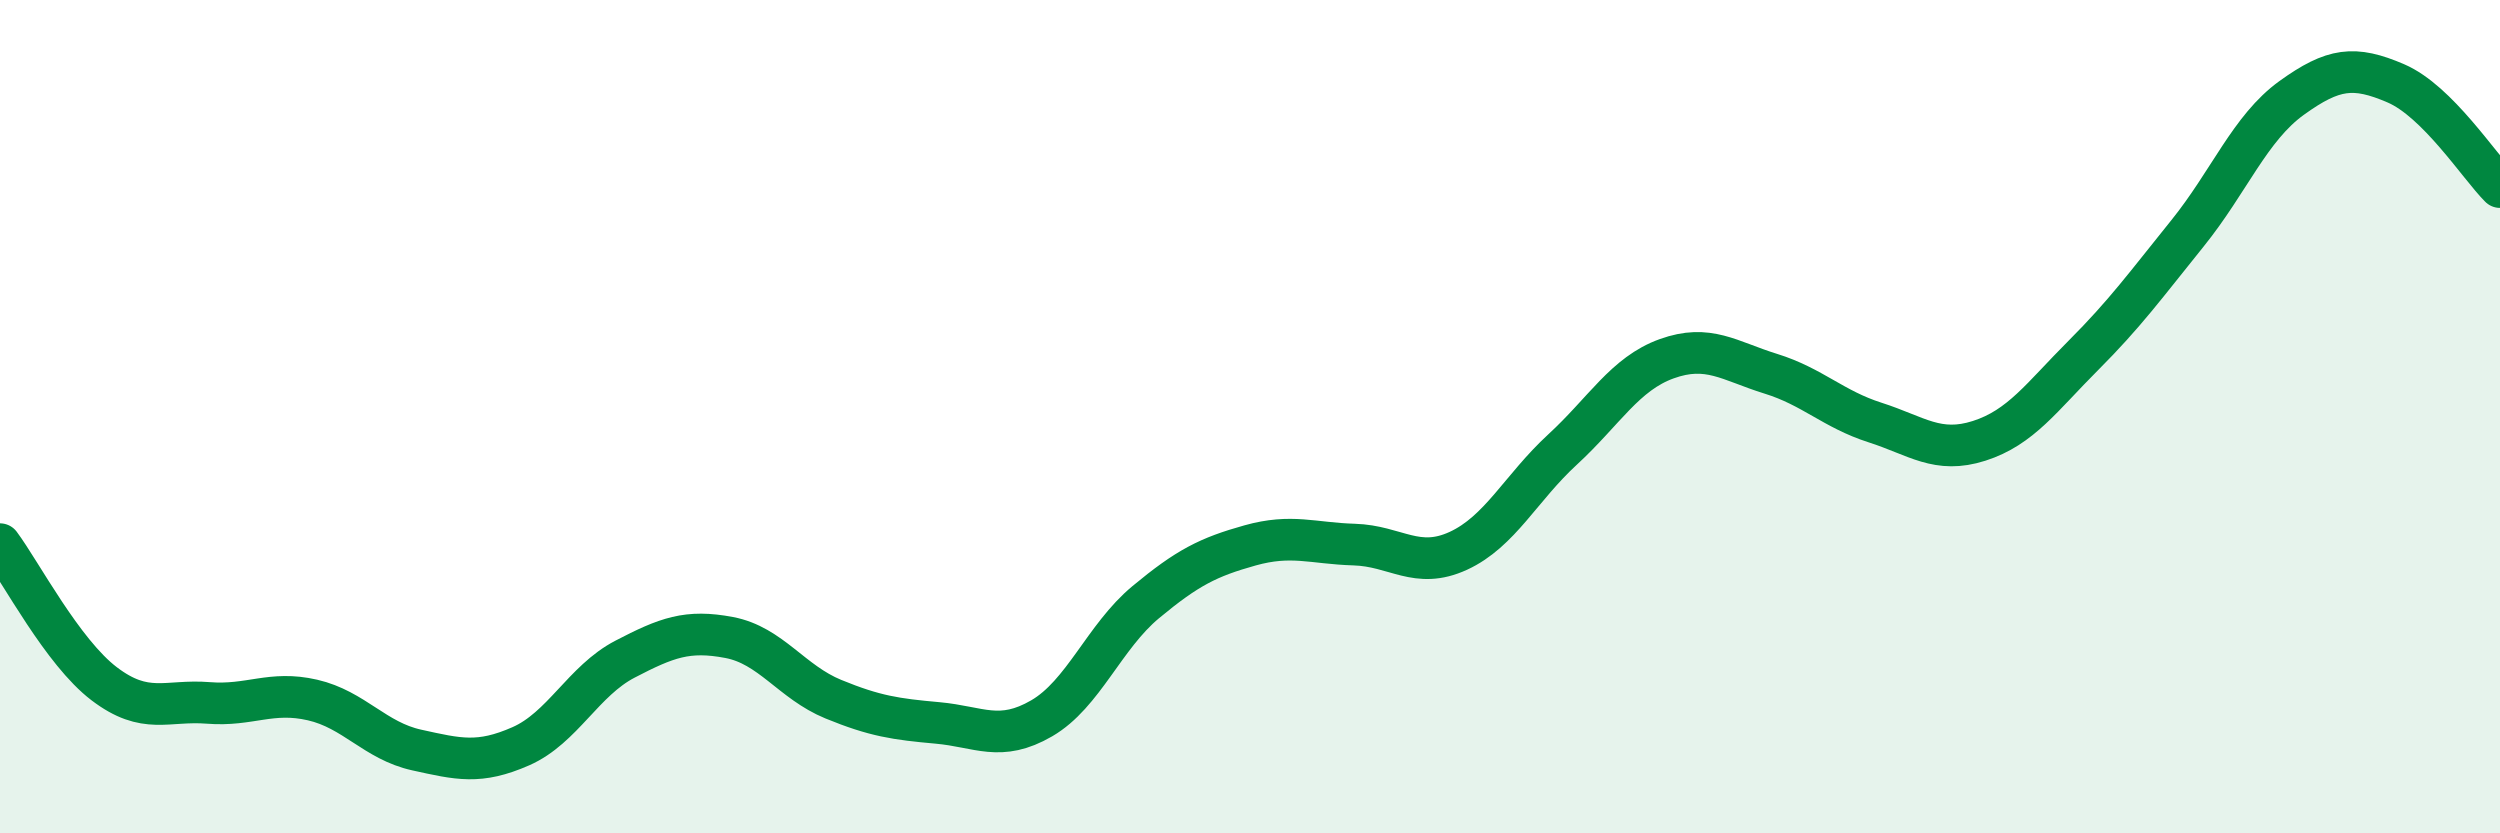
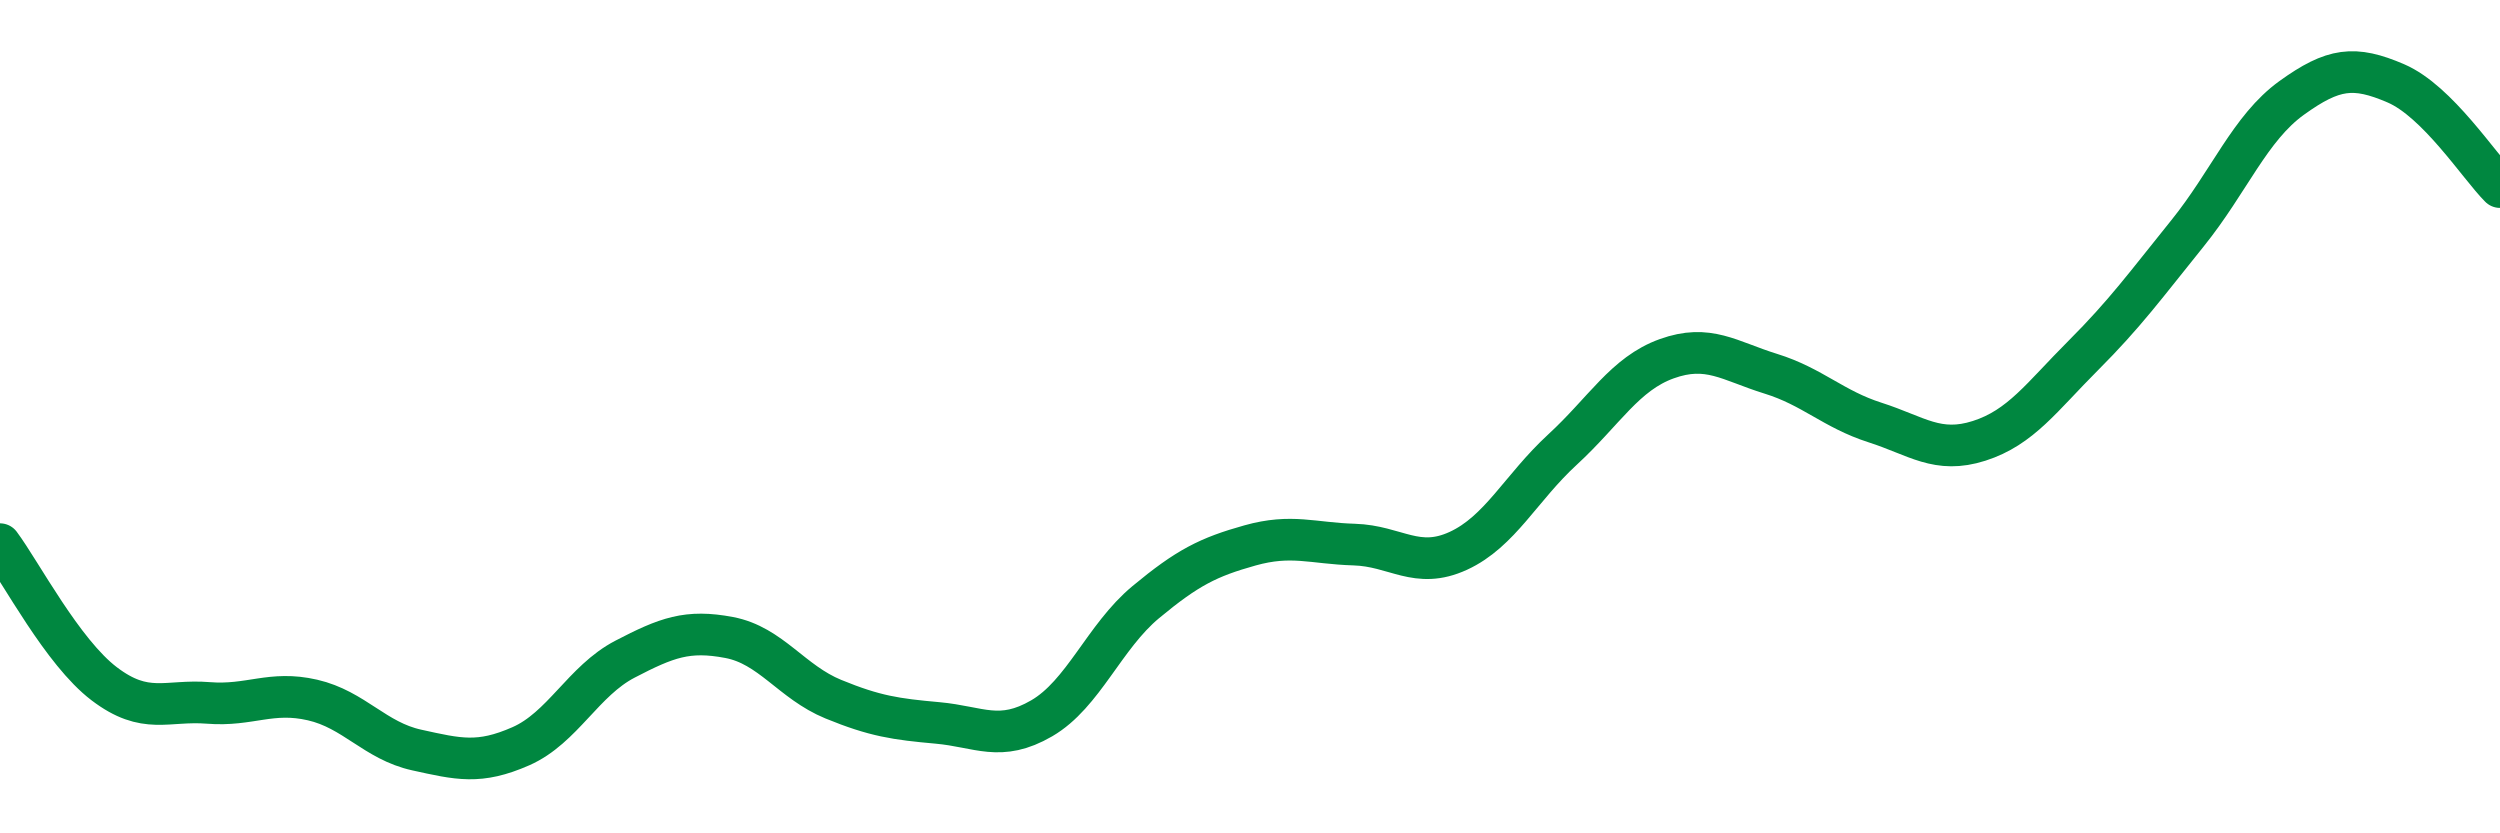
<svg xmlns="http://www.w3.org/2000/svg" width="60" height="20" viewBox="0 0 60 20">
-   <path d="M 0,13.06 C 0.5,13.73 1.5,15.65 2.5,16.41 C 3.5,17.17 4,16.79 5,16.87 C 6,16.95 6.5,16.57 7.5,16.8 C 8.5,17.03 9,17.78 10,18 C 11,18.22 11.5,18.35 12.5,17.91 C 13.5,17.47 14,16.34 15,15.82 C 16,15.3 16.5,15.11 17.5,15.3 C 18.5,15.49 19,16.37 20,16.78 C 21,17.19 21.5,17.26 22.5,17.35 C 23.5,17.44 24,17.82 25,17.24 C 26,16.66 26.5,15.28 27.5,14.45 C 28.5,13.62 29,13.37 30,13.09 C 31,12.81 31.5,13.04 32.5,13.07 C 33.5,13.1 34,13.68 35,13.22 C 36,12.76 36.5,11.71 37.5,10.79 C 38.5,9.87 39,8.97 40,8.61 C 41,8.25 41.5,8.66 42.5,8.97 C 43.5,9.28 44,9.82 45,10.14 C 46,10.46 46.5,10.9 47.5,10.58 C 48.5,10.26 49,9.53 50,8.53 C 51,7.53 51.5,6.84 52.5,5.6 C 53.5,4.36 54,3.07 55,2.35 C 56,1.63 56.5,1.57 57.5,2 C 58.5,2.43 59.5,3.99 60,4.49L60 20L0 20Z" fill="#008740" opacity="0.1" stroke-linecap="round" stroke-linejoin="round" />
  <path d="M 0,13.06 C 0.5,13.73 1.5,15.65 2.5,16.41 C 3.5,17.17 4,16.79 5,16.87 C 6,16.95 6.5,16.57 7.5,16.8 C 8.5,17.03 9,17.78 10,18 C 11,18.22 11.5,18.35 12.5,17.91 C 13.5,17.47 14,16.34 15,15.82 C 16,15.3 16.5,15.11 17.5,15.3 C 18.5,15.49 19,16.37 20,16.78 C 21,17.19 21.5,17.26 22.5,17.35 C 23.5,17.44 24,17.82 25,17.24 C 26,16.66 26.5,15.28 27.5,14.45 C 28.5,13.62 29,13.37 30,13.09 C 31,12.81 31.5,13.04 32.5,13.07 C 33.5,13.1 34,13.68 35,13.22 C 36,12.76 36.5,11.71 37.5,10.79 C 38.5,9.87 39,8.97 40,8.61 C 41,8.25 41.5,8.66 42.5,8.97 C 43.5,9.28 44,9.82 45,10.14 C 46,10.46 46.5,10.9 47.5,10.58 C 48.5,10.26 49,9.53 50,8.53 C 51,7.53 51.5,6.84 52.5,5.6 C 53.5,4.36 54,3.07 55,2.35 C 56,1.63 56.5,1.57 57.5,2 C 58.5,2.43 59.5,3.99 60,4.49" stroke="#008740" stroke-width="1" fill="none" stroke-linecap="round" stroke-linejoin="round" />
</svg>